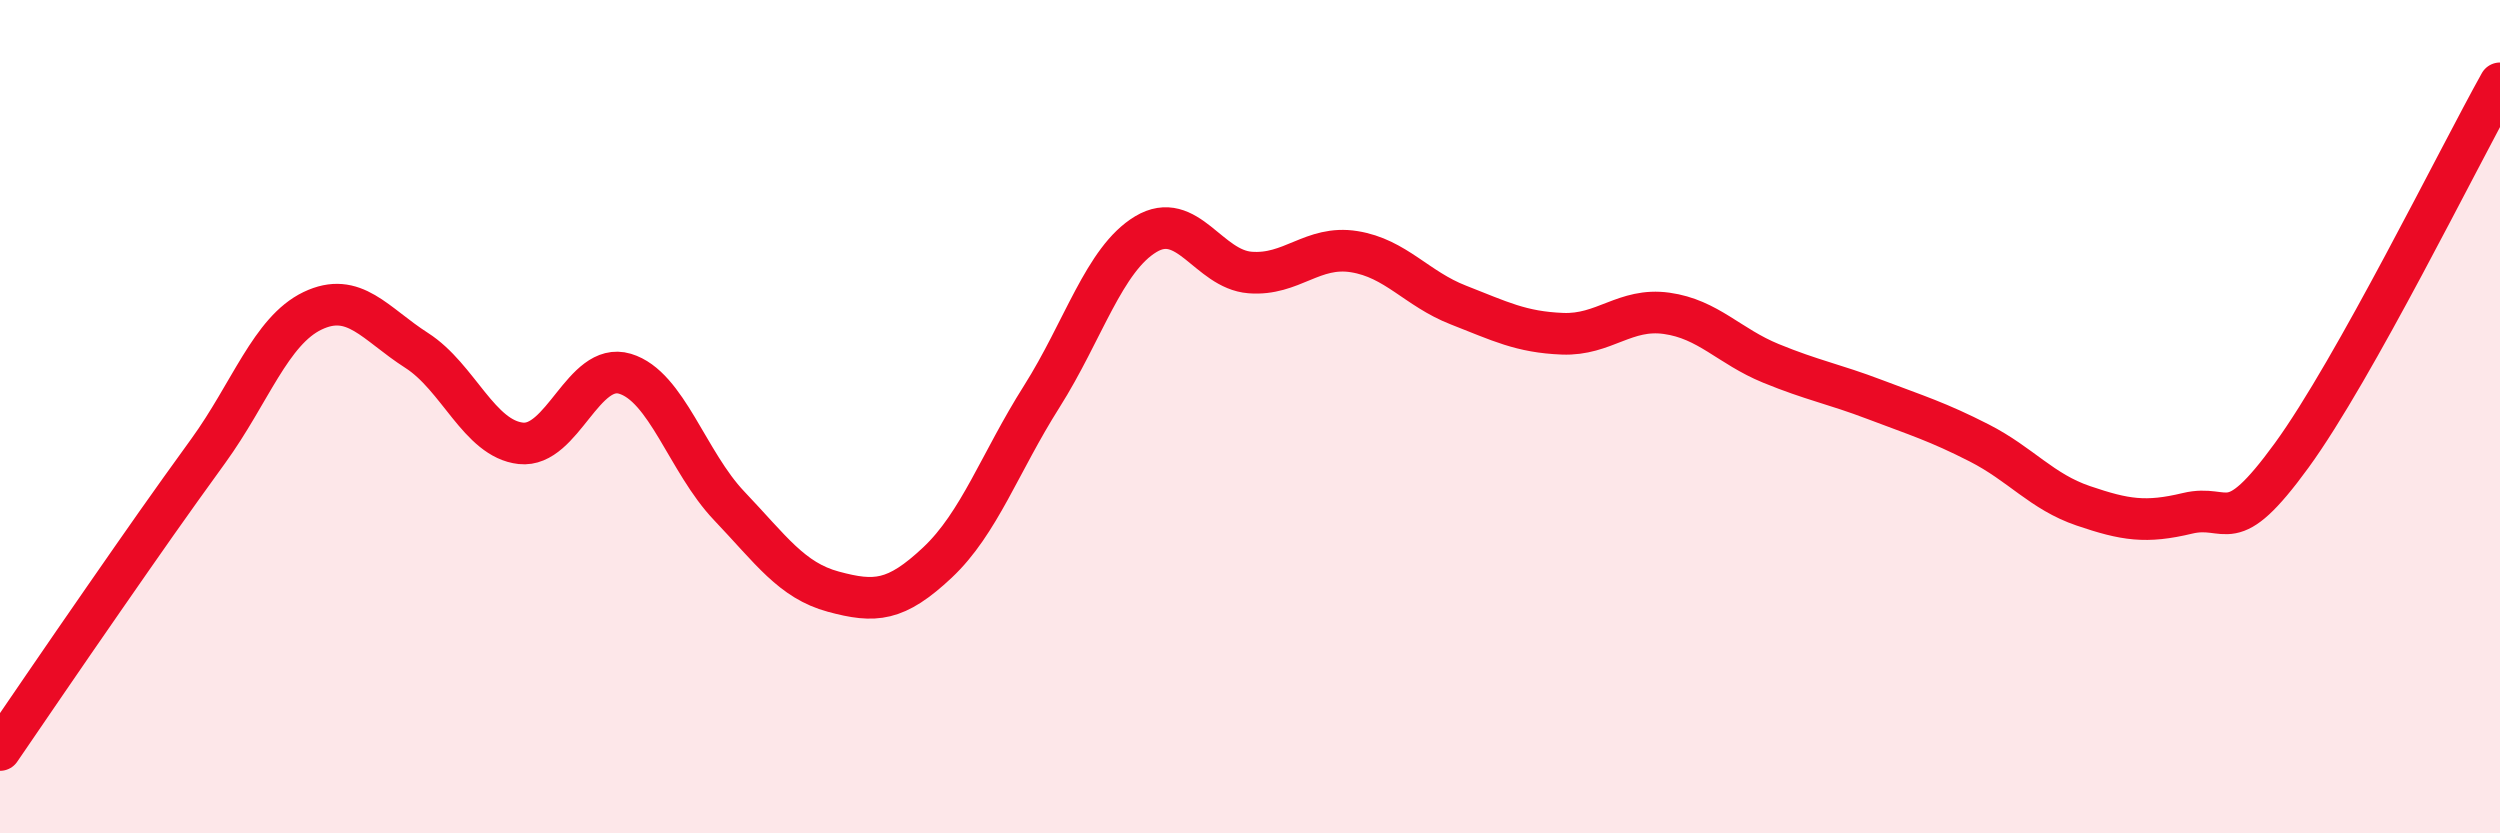
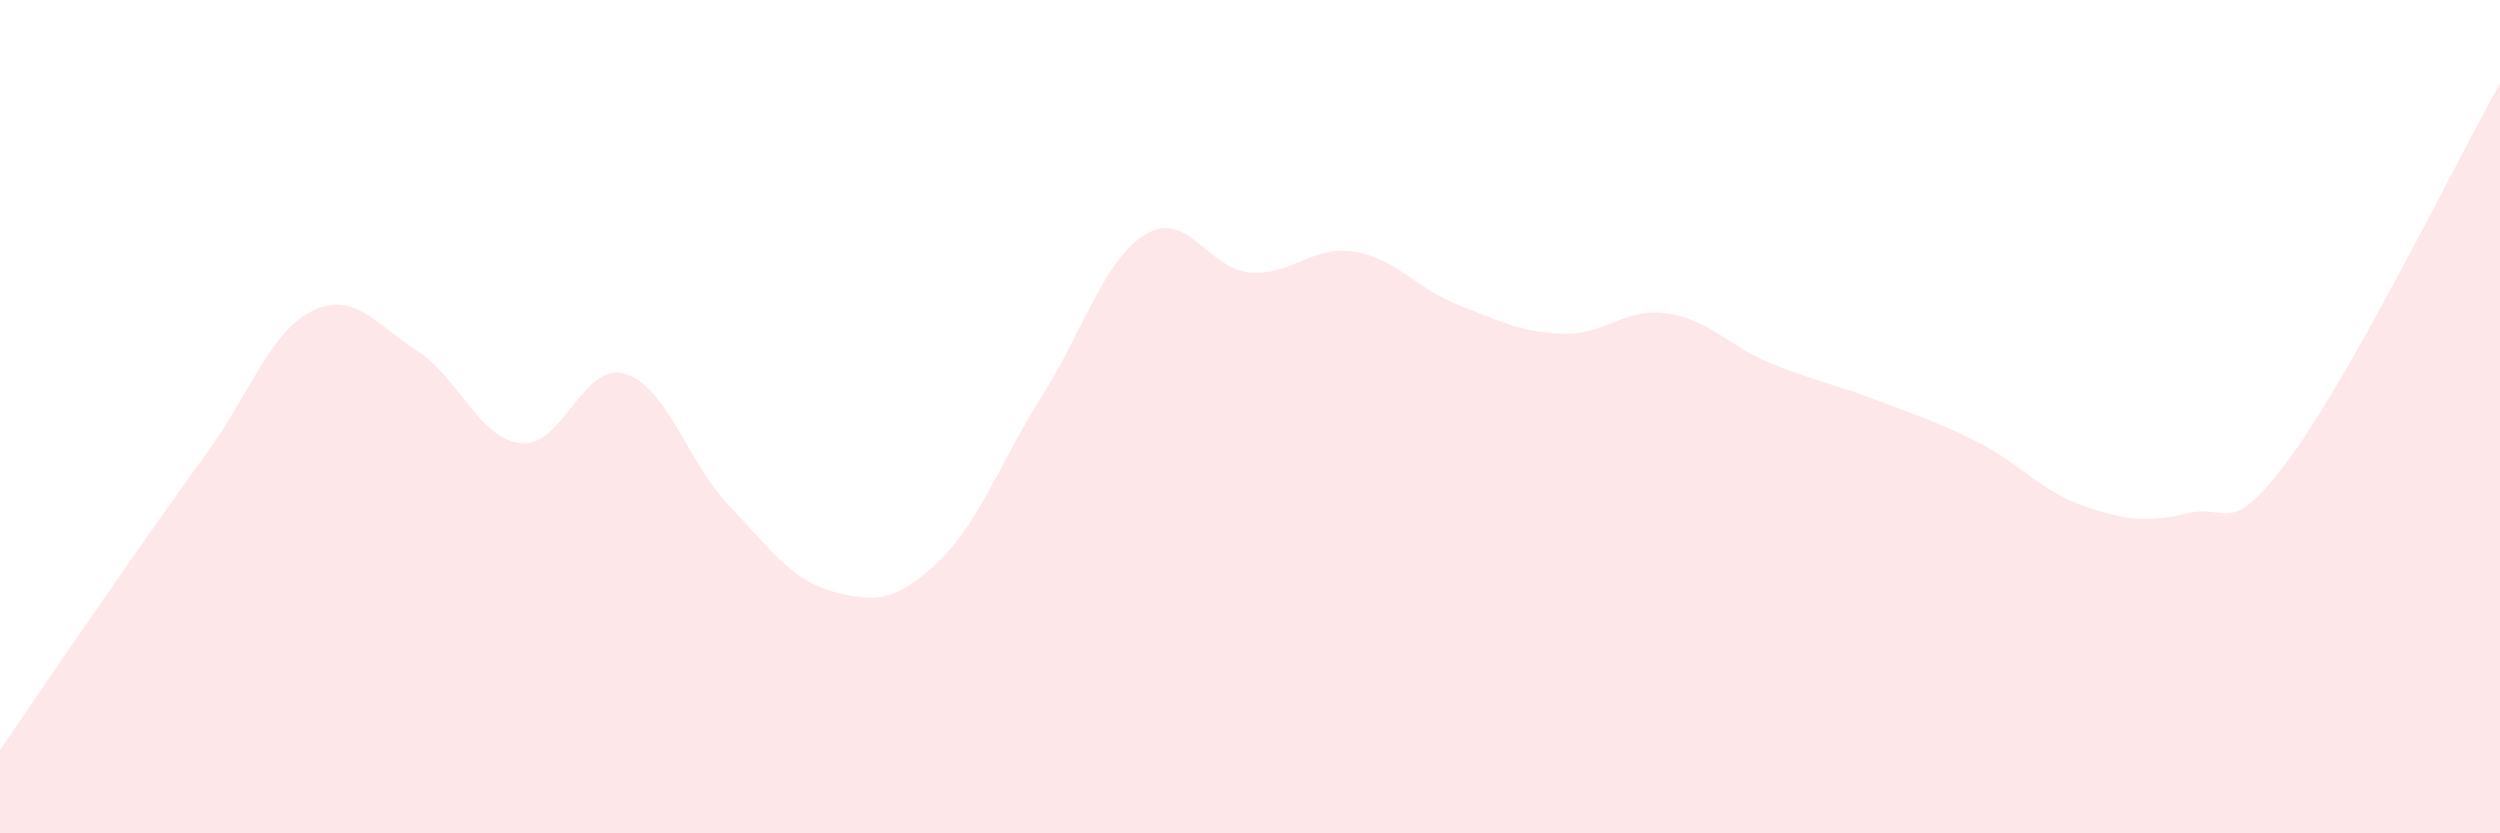
<svg xmlns="http://www.w3.org/2000/svg" width="60" height="20" viewBox="0 0 60 20">
  <path d="M 0,18 C 0.5,17.27 1.5,15.8 2.5,14.36 C 3.5,12.92 4,12.2 5,10.82 C 6,9.44 6.5,7.94 7.5,7.46 C 8.5,6.98 9,7.77 10,8.41 C 11,9.05 11.5,10.53 12.5,10.64 C 13.5,10.75 14,8.67 15,8.97 C 16,9.27 16.5,11.09 17.5,12.14 C 18.5,13.19 19,13.93 20,14.2 C 21,14.47 21.5,14.44 22.5,13.5 C 23.5,12.56 24,11.1 25,9.52 C 26,7.94 26.5,6.22 27.5,5.62 C 28.5,5.02 29,6.46 30,6.54 C 31,6.62 31.5,5.88 32.5,6.04 C 33.5,6.2 34,6.93 35,7.32 C 36,7.71 36.5,7.97 37.5,8.01 C 38.5,8.05 39,7.38 40,7.52 C 41,7.66 41.5,8.31 42.5,8.72 C 43.5,9.13 44,9.21 45,9.59 C 46,9.97 46.5,10.12 47.5,10.63 C 48.5,11.14 49,11.8 50,12.14 C 51,12.48 51.5,12.56 52.5,12.32 C 53.5,12.08 53.5,12.99 55,10.93 C 56.5,8.87 59,3.79 60,2L60 20L0 20Z" fill="#EB0A25" opacity="0.1" stroke-linecap="round" stroke-linejoin="round" />
-   <path d="M 0,18 C 0.5,17.27 1.5,15.8 2.5,14.36 C 3.5,12.92 4,12.2 5,10.82 C 6,9.44 6.5,7.94 7.5,7.46 C 8.5,6.98 9,7.77 10,8.41 C 11,9.05 11.5,10.53 12.5,10.64 C 13.5,10.75 14,8.67 15,8.97 C 16,9.27 16.5,11.09 17.5,12.14 C 18.5,13.19 19,13.93 20,14.2 C 21,14.47 21.5,14.44 22.5,13.5 C 23.5,12.56 24,11.1 25,9.52 C 26,7.94 26.5,6.22 27.5,5.62 C 28.5,5.02 29,6.46 30,6.54 C 31,6.62 31.5,5.88 32.5,6.04 C 33.5,6.2 34,6.93 35,7.32 C 36,7.71 36.5,7.97 37.5,8.01 C 38.5,8.05 39,7.38 40,7.52 C 41,7.66 41.5,8.31 42.5,8.72 C 43.5,9.13 44,9.21 45,9.59 C 46,9.97 46.5,10.12 47.5,10.63 C 48.5,11.14 49,11.8 50,12.14 C 51,12.48 51.5,12.56 52.5,12.32 C 53.5,12.08 53.5,12.99 55,10.93 C 56.5,8.87 59,3.79 60,2" stroke="#EB0A25" stroke-width="1" fill="none" stroke-linecap="round" stroke-linejoin="round" />
</svg>